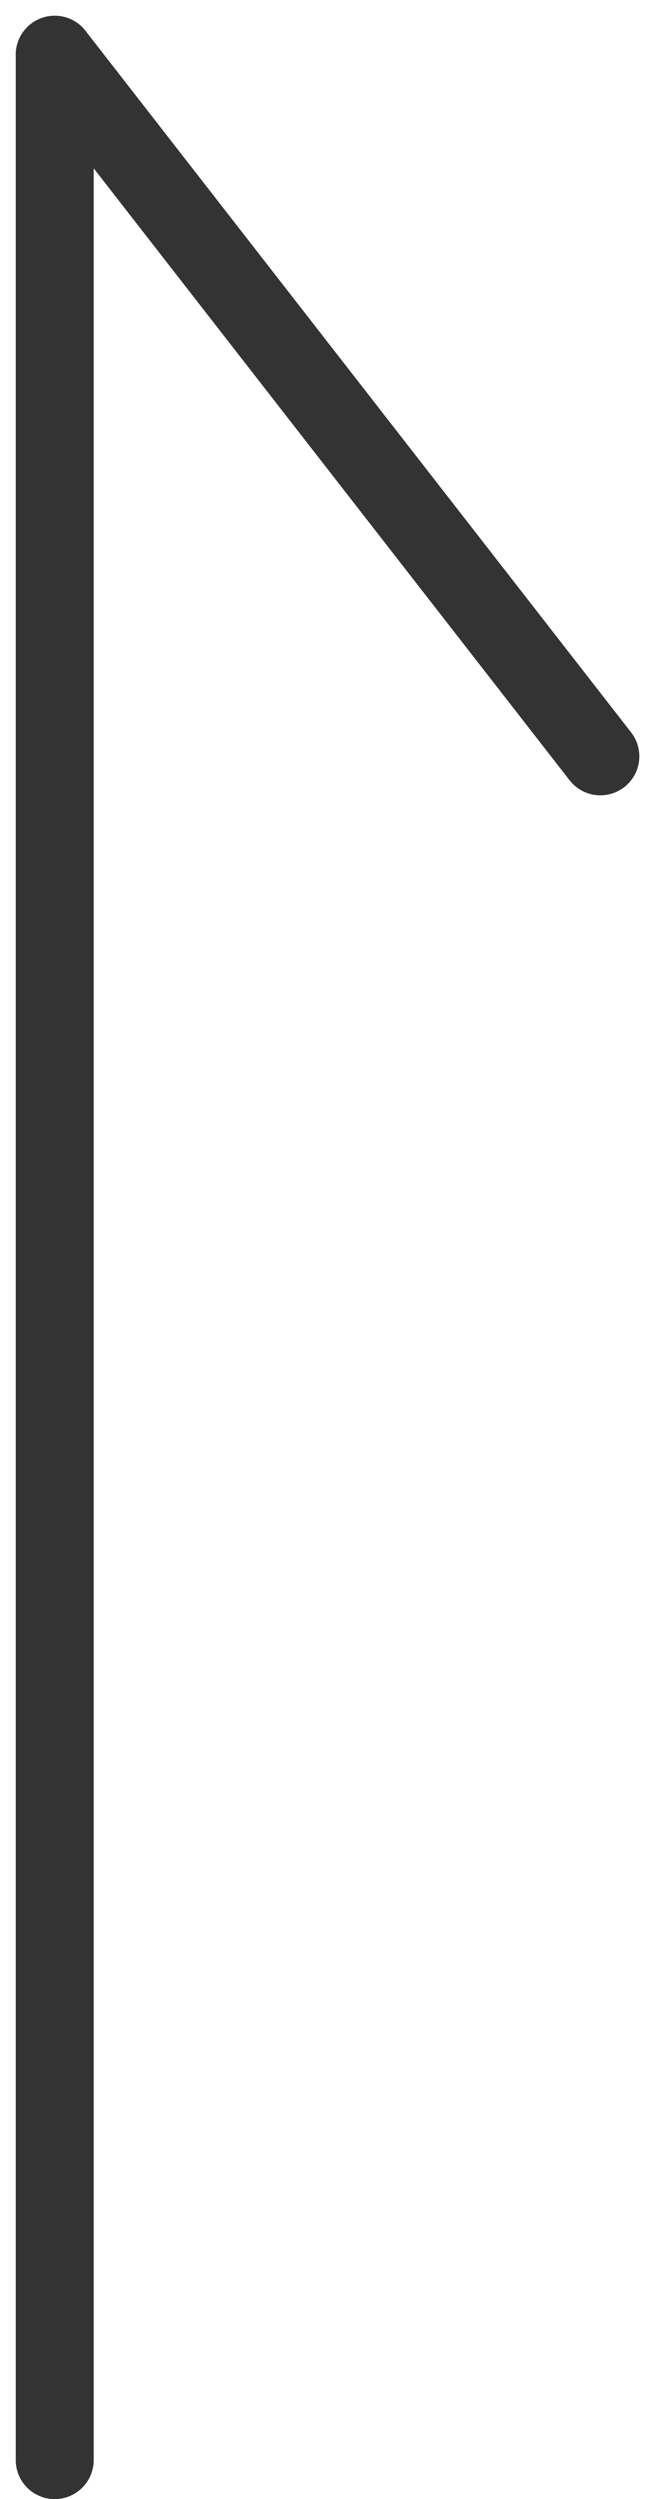
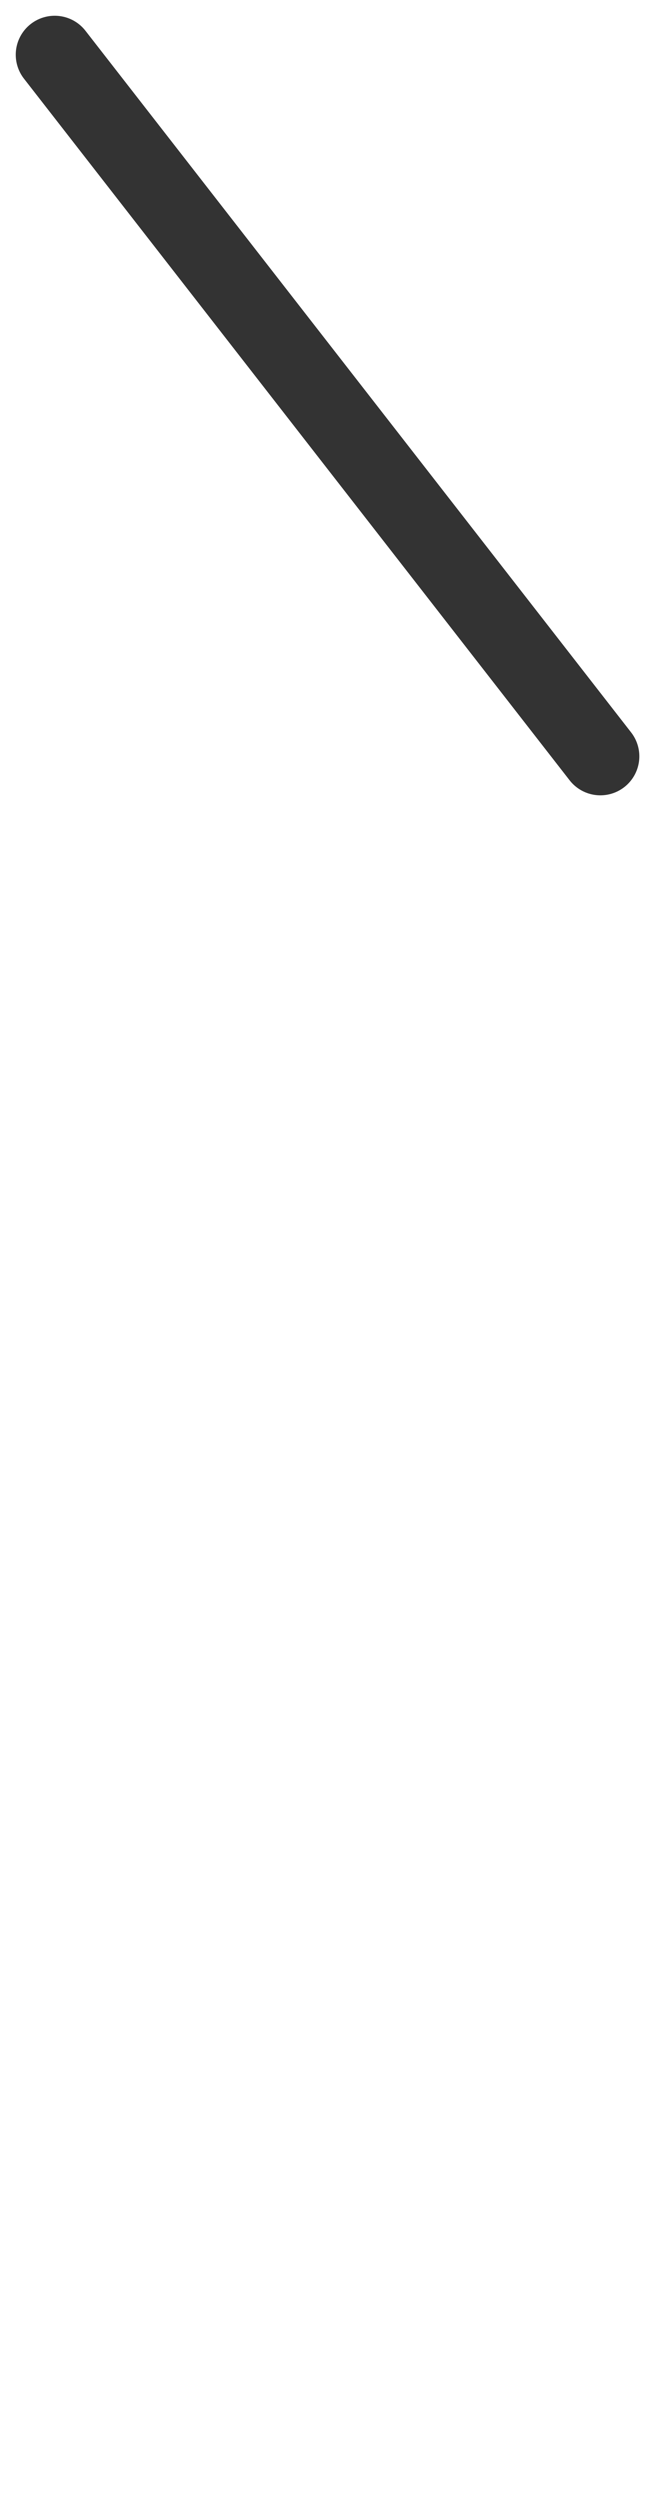
<svg xmlns="http://www.w3.org/2000/svg" width="8.403" height="32.057" viewBox="0 0 8.403 32.057">
  <g id="グループ_175" data-name="グループ 175" transform="translate(-1841.798 -6803.798)">
-     <line id="線_17" data-name="線 17" y2="30.855" transform="translate(1842.5 6804.5)" fill="none" stroke="#333" stroke-linecap="round" stroke-width="1" />
    <line id="線_33" data-name="線 33" x2="7" y2="9" transform="translate(1842.5 6804.5)" fill="none" stroke="#333" stroke-linecap="round" stroke-width="1" />
  </g>
</svg>